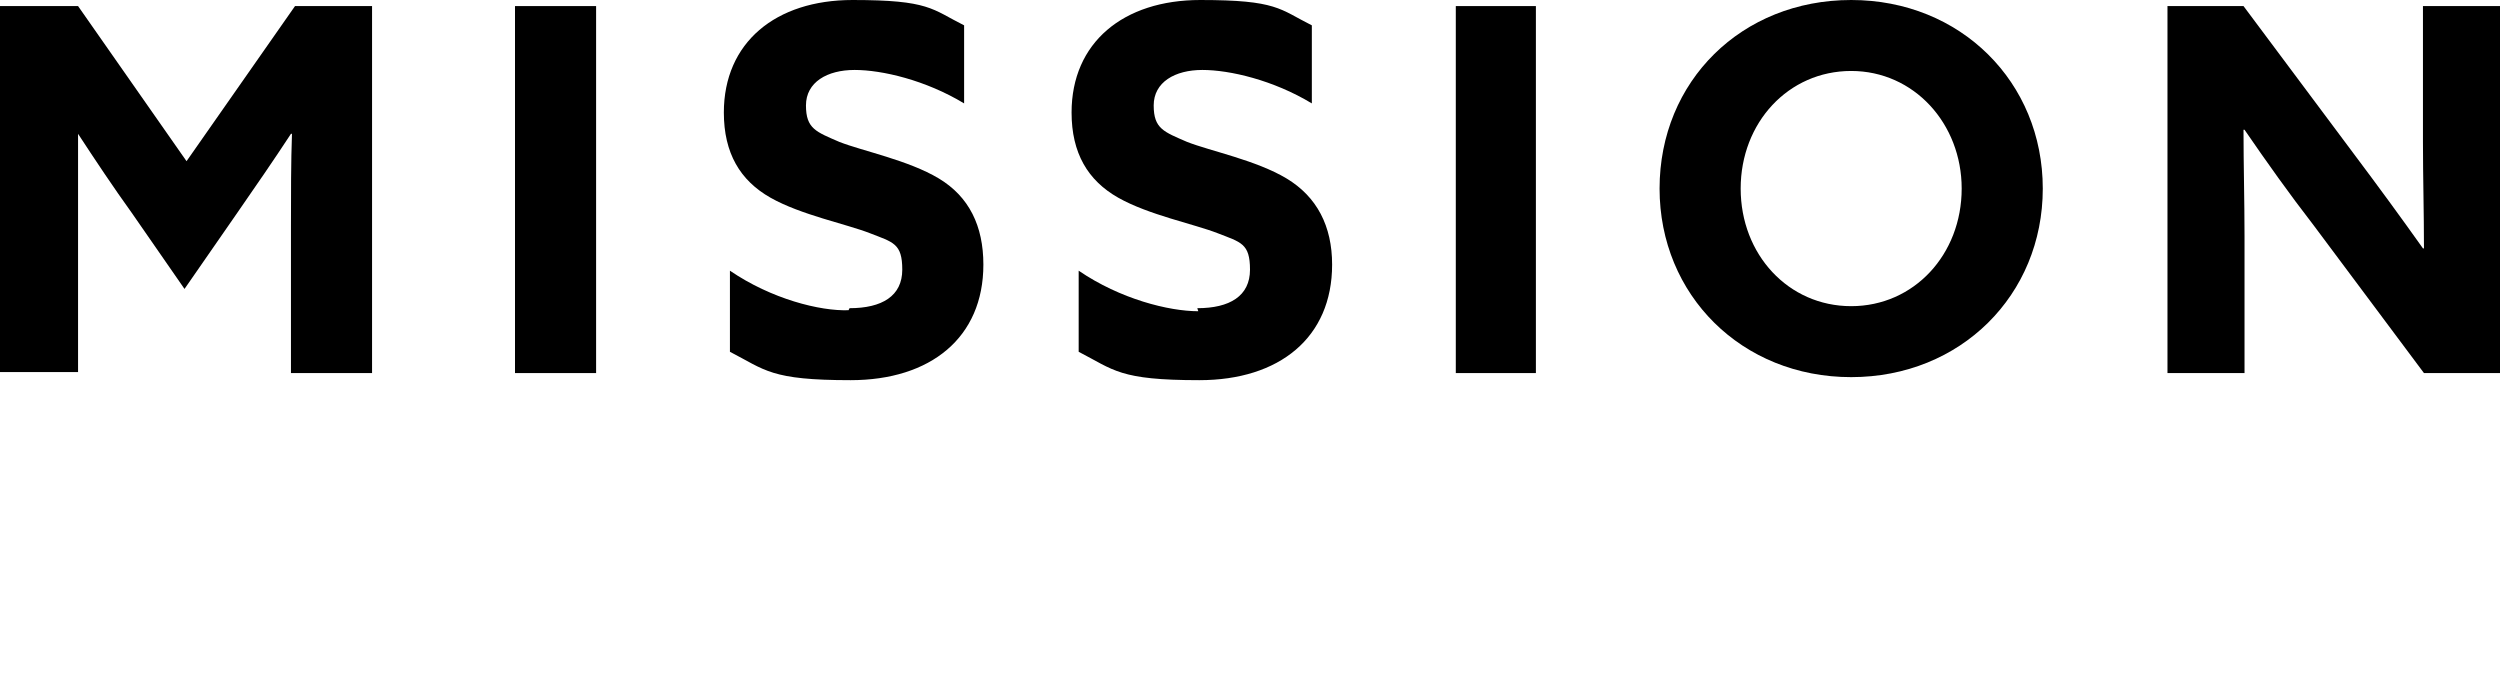
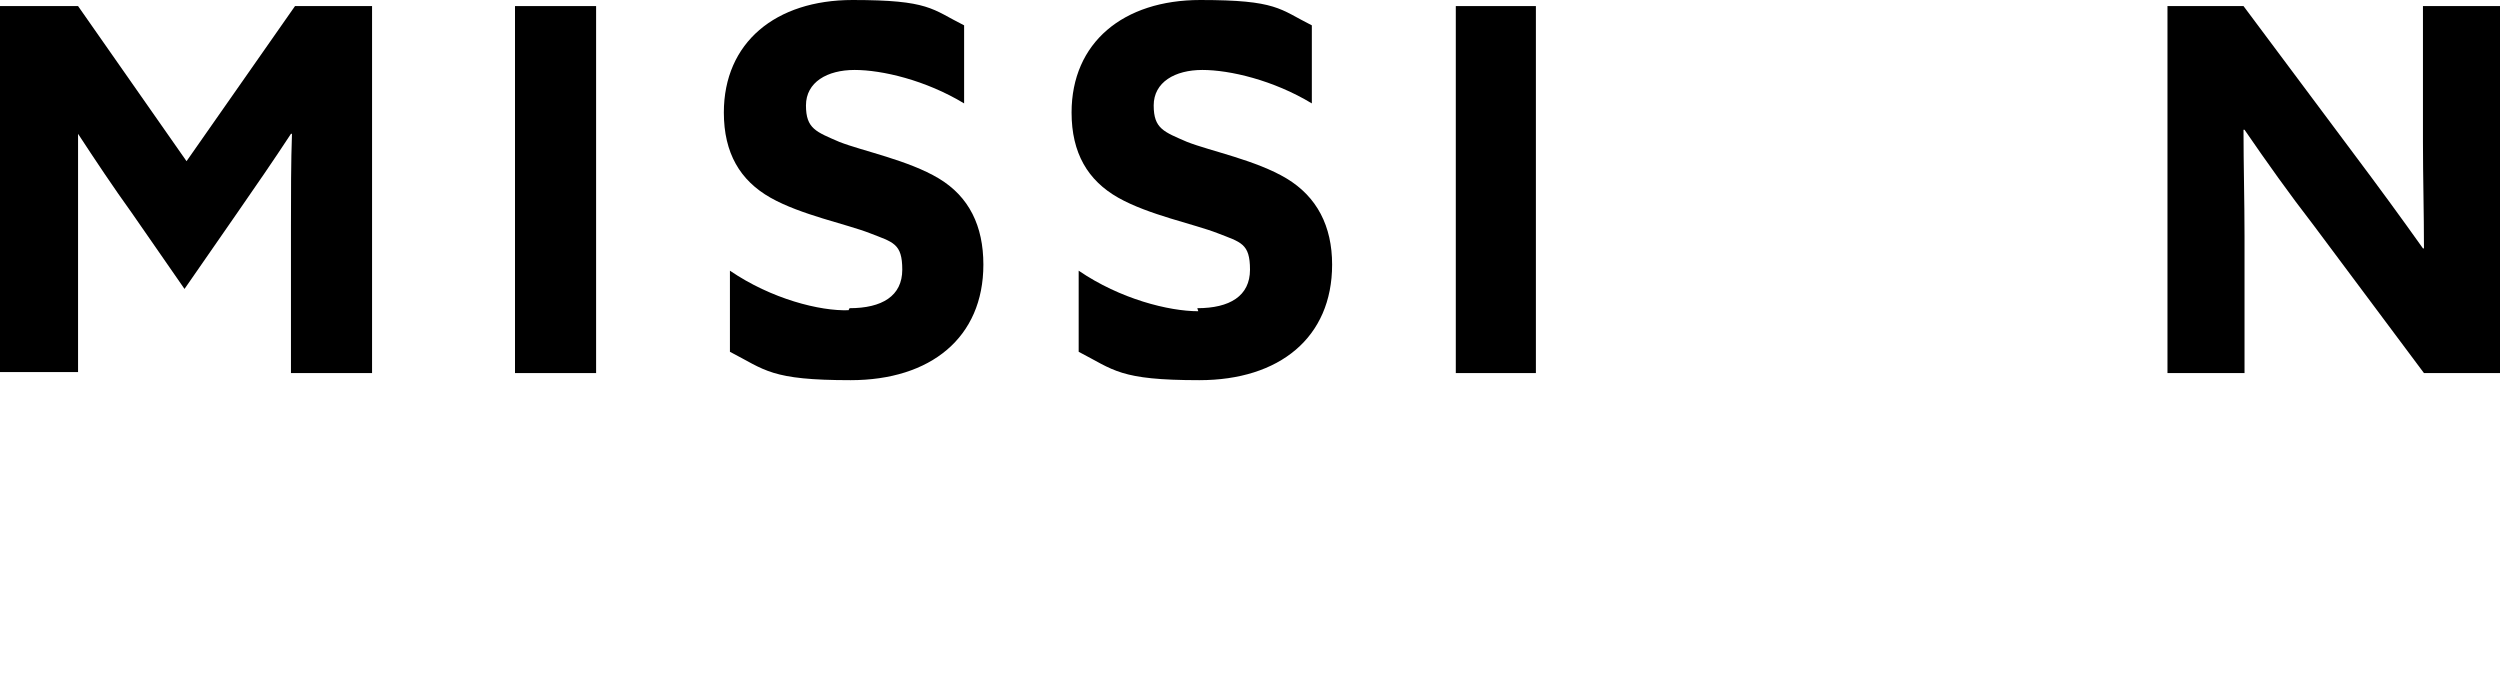
<svg xmlns="http://www.w3.org/2000/svg" id="_レイヤー_2" version="1.1" viewBox="0 0 246.6 68.3">
  <g id="_文字">
    <g>
      <path d="M0,.6h7.7l10.7,15.3L29.1.6h7.6v36.2h-8v-14.5c0-3,0-6.4.1-9.1h-.1c-1.7,2.6-3.5,5.2-5.3,7.8l-5.2,7.5-5.2-7.5c-1.8-2.5-3.6-5.2-5.3-7.8h0c0,2.6,0,6,0,9v14.5H0V.6Z" />
      <path d="M50.8.6h8v36.2h-8V.6Z" />
      <path d="M83.8,30.4c3.2,0,5.2-1.2,5.2-3.8s-.9-2.7-3.2-3.6-6.8-1.8-9.8-3.5-4.6-4.4-4.6-8.4c0-6.9,5.1-11.1,12.7-11.1s7.8.9,11,2.5v7.7c-3.8-2.3-8.1-3.3-10.8-3.3s-4.8,1.2-4.8,3.5,1,2.6,3.3,3.6c2.3.9,6.8,1.8,9.8,3.6,3,1.8,4.4,4.7,4.4,8.5,0,7.2-5.2,11.4-13.1,11.4s-8.4-1-11.9-2.8v-8c4.1,2.8,8.9,4,11.7,3.9Z" />
      <path d="M118.1,30.4c3.2,0,5.2-1.2,5.2-3.8s-.9-2.7-3.2-3.6-6.8-1.8-9.8-3.5-4.6-4.4-4.6-8.4c0-6.9,5.1-11.1,12.7-11.1s7.8.9,11,2.5v7.7c-3.8-2.3-8.1-3.3-10.8-3.3s-4.8,1.2-4.8,3.5,1,2.6,3.3,3.6c2.3.9,6.8,1.8,9.8,3.6,3,1.8,4.5,4.7,4.5,8.5,0,7.2-5.2,11.4-13.1,11.4s-8.4-1-11.9-2.8v-8c4.1,2.8,8.9,4,11.8,4h0Z" />
      <path d="M143.6.6h7.9v36.2h-7.9V.6Z" />
-       <path d="M163.7,18.6c0-10.6,8.1-18.6,18.9-18.6s18.9,8.1,18.9,18.6-8.1,18.6-18.9,18.6-18.9-8.1-18.9-18.6ZM193.5,18.6c0-6.4-4.7-11.6-10.9-11.6s-10.9,5.1-10.9,11.6,4.7,11.6,10.9,11.6,10.9-5.1,10.9-11.6Z" />
      <path d="M213.8.6h7.5l10.9,14.6c2.4,3.2,4.6,6.2,6.8,9.3h.1c0-3.5-.1-7-.1-10.5V.6h7.6v36.2h-7.5l-10.9-14.6c-2.4-3.1-4.6-6.2-6.8-9.4h-.1c0,3.5.1,7,.1,10.5v13.5h-7.6V.6Z" />
    </g>
  </g>
</svg>